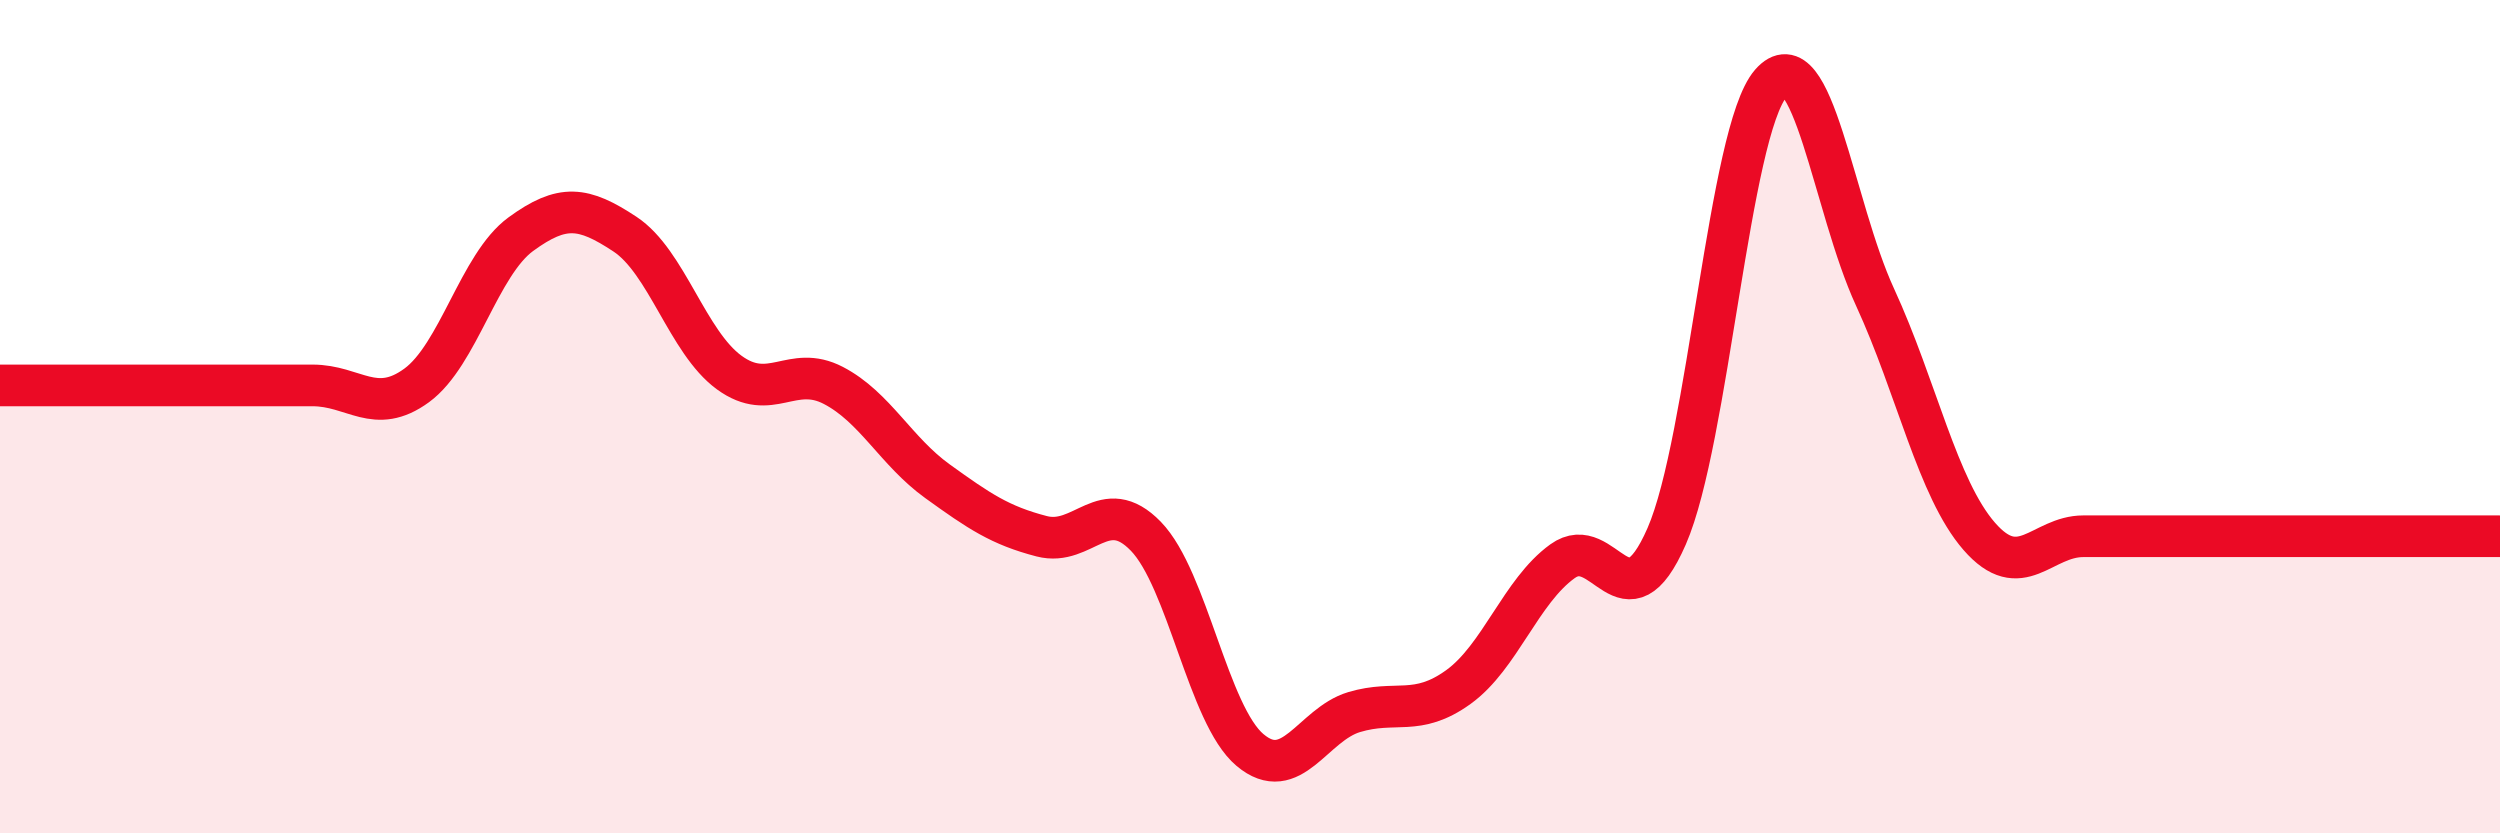
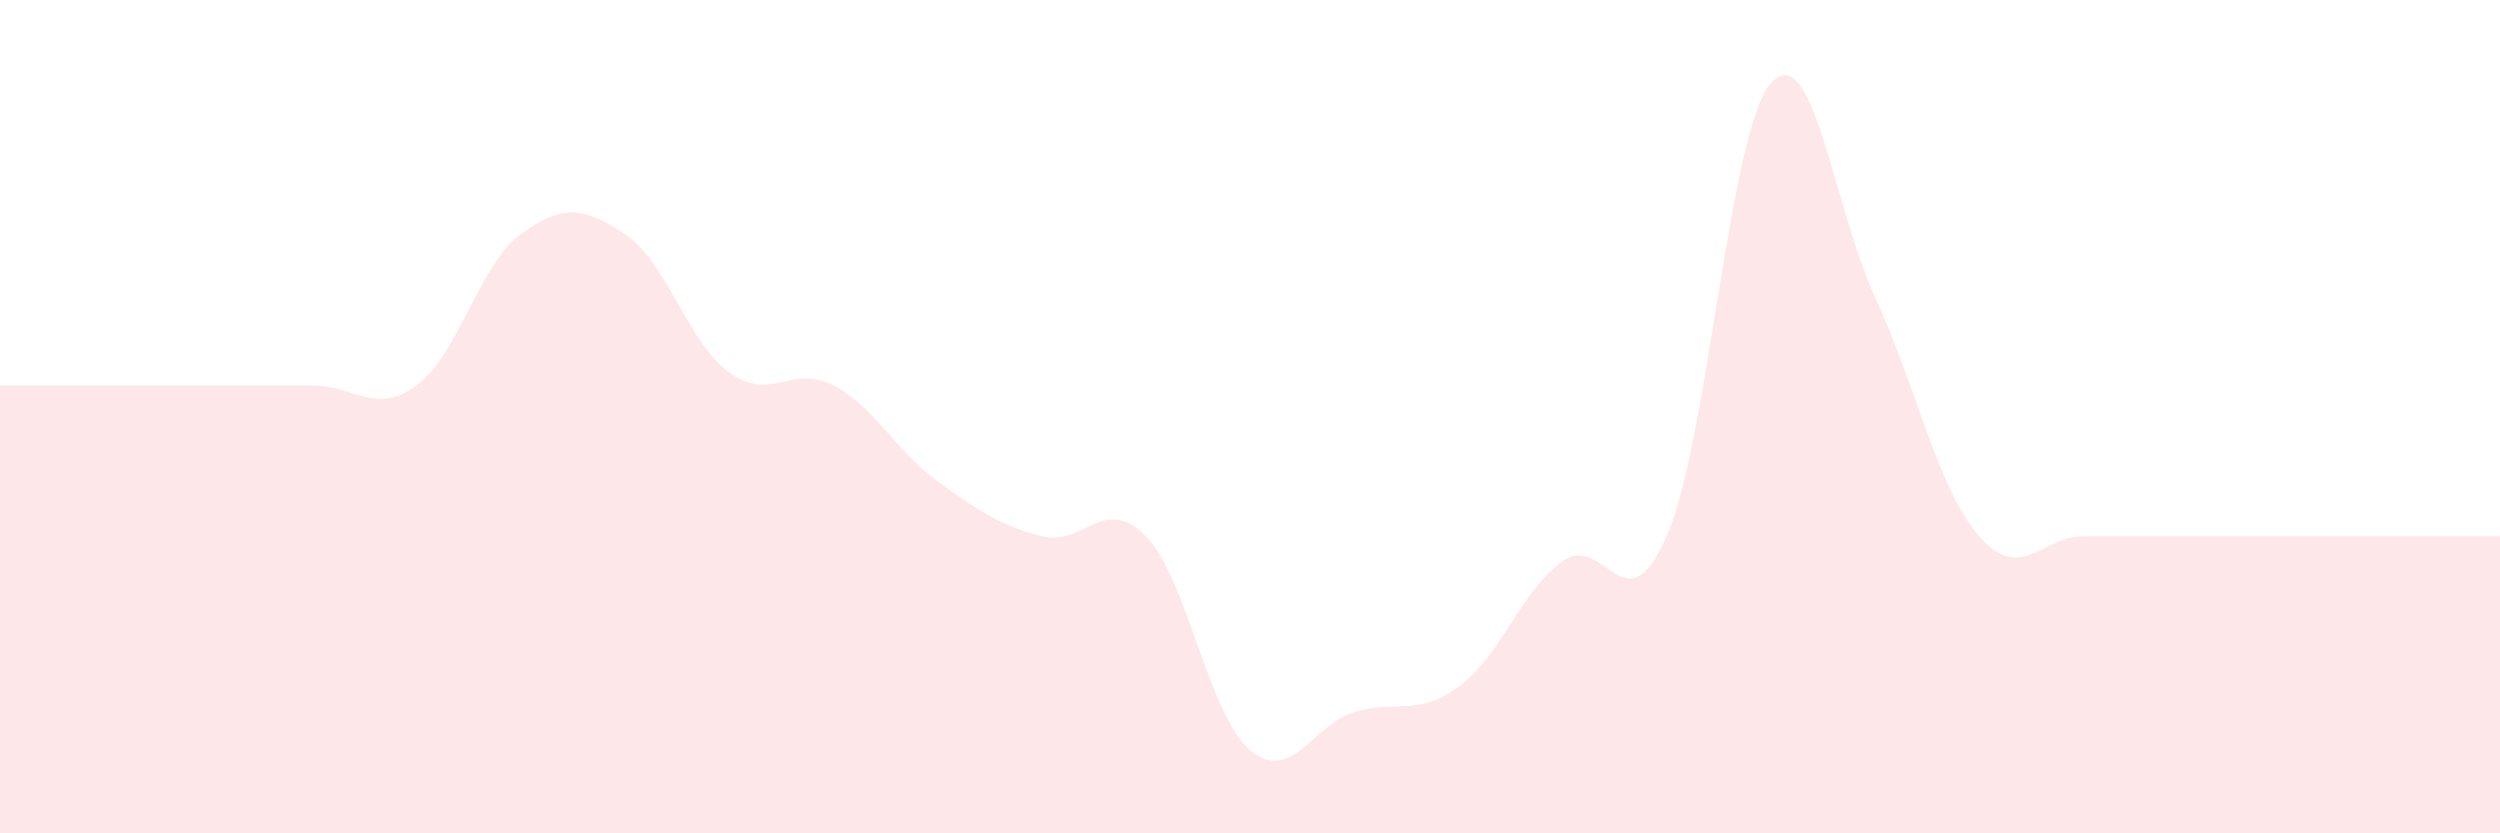
<svg xmlns="http://www.w3.org/2000/svg" width="60" height="20" viewBox="0 0 60 20">
-   <path d="M 0,9.25 C 0.5,9.25 1.5,9.25 2.5,9.25 C 3.5,9.25 4,9.25 5,9.25 C 6,9.25 6.5,9.25 7.5,9.25 C 8.5,9.25 9,9.98 10,9.25 C 11,8.52 11.5,6.35 12.5,5.62 C 13.5,4.89 14,4.96 15,5.62 C 16,6.28 16.5,8.21 17.5,8.94 C 18.5,9.67 19,8.73 20,9.25 C 21,9.77 21.5,10.83 22.5,11.55 C 23.5,12.27 24,12.61 25,12.87 C 26,13.13 26.5,11.84 27.5,12.87 C 28.5,13.9 29,17.16 30,18 C 31,18.84 31.5,17.39 32.5,17.09 C 33.5,16.79 34,17.21 35,16.49 C 36,15.77 36.5,14.19 37.5,13.47 C 38.5,12.75 39,15.16 40,12.87 C 41,10.58 41.5,3.15 42.5,2 C 43.5,0.85 44,4.96 45,7.13 C 46,9.3 46.5,11.72 47.5,12.87 C 48.5,14.02 49,12.87 50,12.87 C 51,12.87 51.5,12.87 52.5,12.87 C 53.5,12.87 54,12.87 55,12.87 C 56,12.87 56.5,12.87 57.5,12.87 C 58.5,12.87 59.5,12.87 60,12.87L60 20L0 20Z" fill="#EB0A25" opacity="0.1" stroke-linecap="round" stroke-linejoin="round" />
-   <path d="M 0,9.25 C 0.5,9.25 1.5,9.25 2.5,9.25 C 3.5,9.25 4,9.25 5,9.25 C 6,9.25 6.5,9.25 7.5,9.25 C 8.5,9.25 9,9.98 10,9.25 C 11,8.52 11.5,6.35 12.5,5.62 C 13.5,4.89 14,4.96 15,5.62 C 16,6.28 16.5,8.21 17.5,8.94 C 18.5,9.67 19,8.73 20,9.25 C 21,9.77 21.5,10.83 22.5,11.55 C 23.5,12.27 24,12.61 25,12.87 C 26,13.13 26.5,11.84 27.5,12.87 C 28.5,13.9 29,17.16 30,18 C 31,18.84 31.5,17.39 32.5,17.09 C 33.5,16.79 34,17.21 35,16.49 C 36,15.77 36.5,14.19 37.5,13.47 C 38.5,12.75 39,15.16 40,12.87 C 41,10.58 41.5,3.15 42.5,2 C 43.5,0.85 44,4.96 45,7.13 C 46,9.3 46.5,11.72 47.5,12.87 C 48.5,14.02 49,12.87 50,12.87 C 51,12.87 51.5,12.87 52.5,12.87 C 53.5,12.87 54,12.87 55,12.87 C 56,12.87 56.5,12.87 57.5,12.87 C 58.5,12.87 59.5,12.87 60,12.87" stroke="#EB0A25" stroke-width="1" fill="none" stroke-linecap="round" stroke-linejoin="round" />
+   <path d="M 0,9.25 C 0.5,9.25 1.5,9.25 2.5,9.25 C 3.5,9.25 4,9.25 5,9.25 C 6,9.25 6.5,9.25 7.5,9.25 C 8.5,9.25 9,9.98 10,9.25 C 11,8.52 11.5,6.35 12.5,5.62 C 13.5,4.89 14,4.96 15,5.62 C 16,6.28 16.5,8.21 17.5,8.94 C 18.5,9.67 19,8.73 20,9.25 C 21,9.77 21.5,10.83 22.5,11.55 C 23.5,12.27 24,12.61 25,12.87 C 26,13.13 26.5,11.84 27.5,12.87 C 28.5,13.9 29,17.16 30,18 C 31,18.84 31.5,17.39 32.5,17.09 C 33.5,16.79 34,17.21 35,16.49 C 36,15.77 36.5,14.19 37.5,13.47 C 38.5,12.75 39,15.16 40,12.87 C 41,10.58 41.5,3.15 42.5,2 C 43.5,0.85 44,4.96 45,7.13 C 46,9.3 46.5,11.72 47.5,12.87 C 48.5,14.02 49,12.87 50,12.87 C 51,12.87 51.5,12.87 52.5,12.87 C 56,12.87 56.5,12.87 57.5,12.87 C 58.5,12.87 59.5,12.87 60,12.87L60 20L0 20Z" fill="#EB0A25" opacity="0.1" stroke-linecap="round" stroke-linejoin="round" />
</svg>